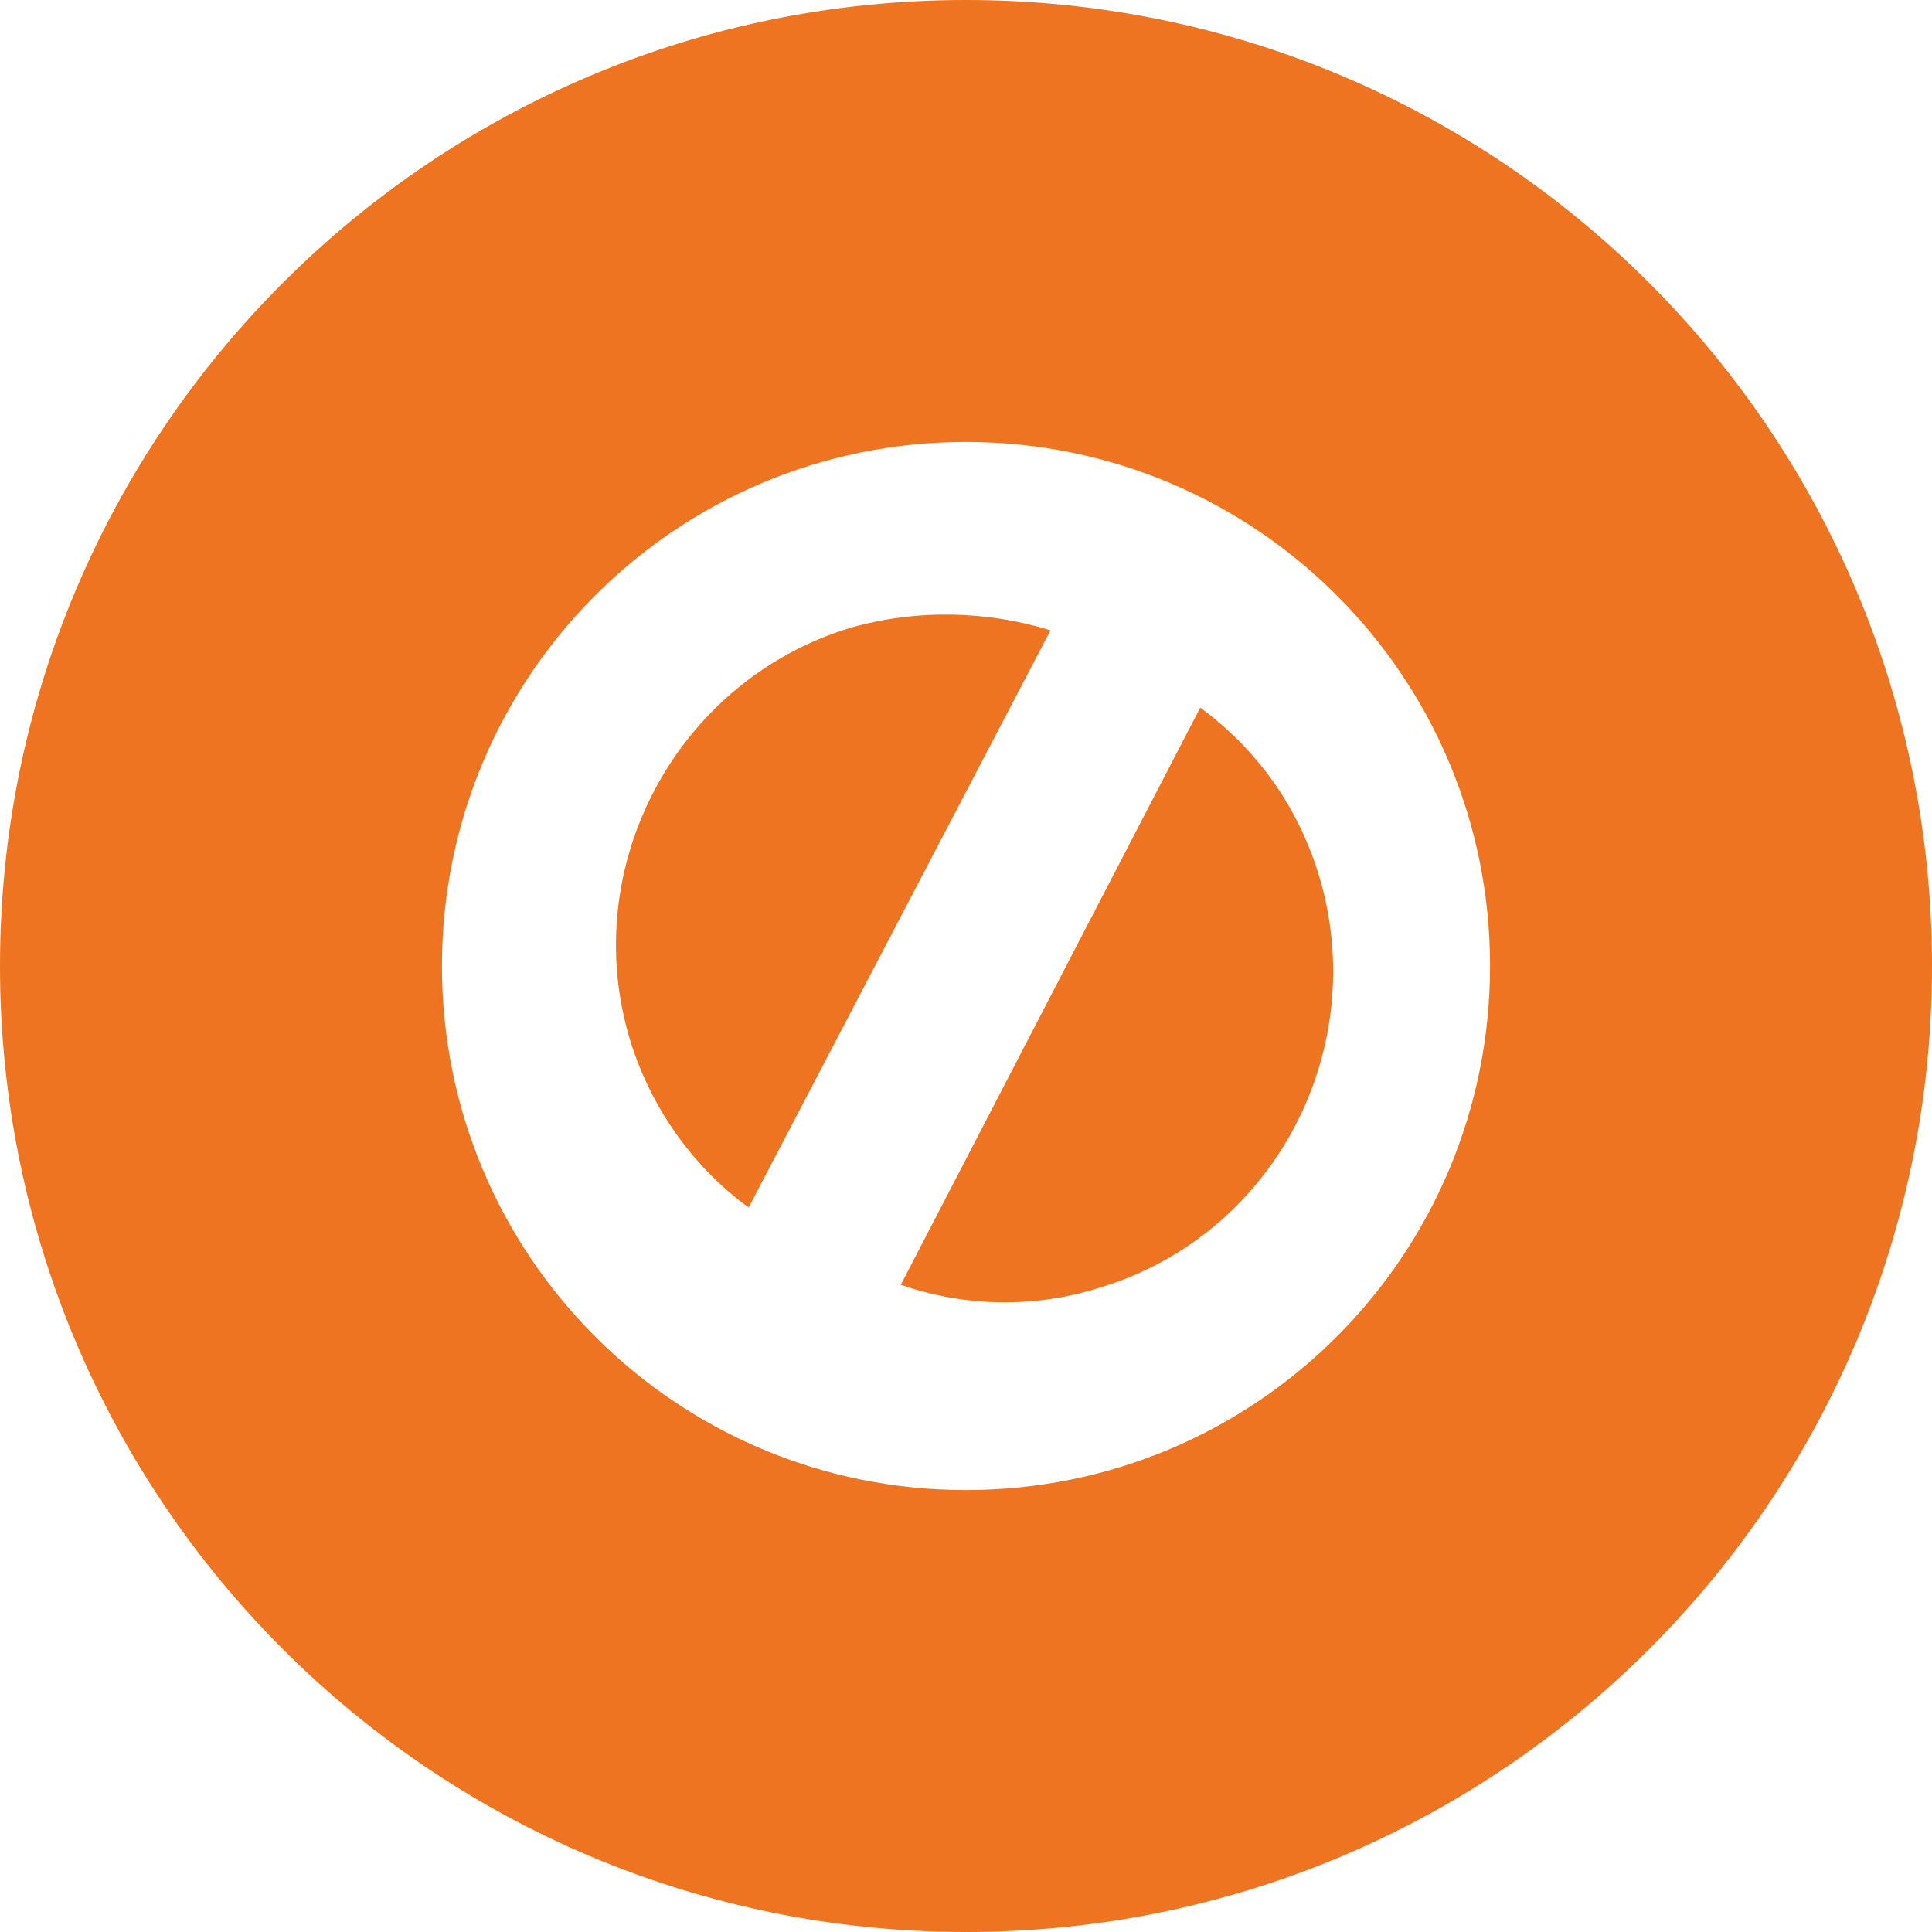
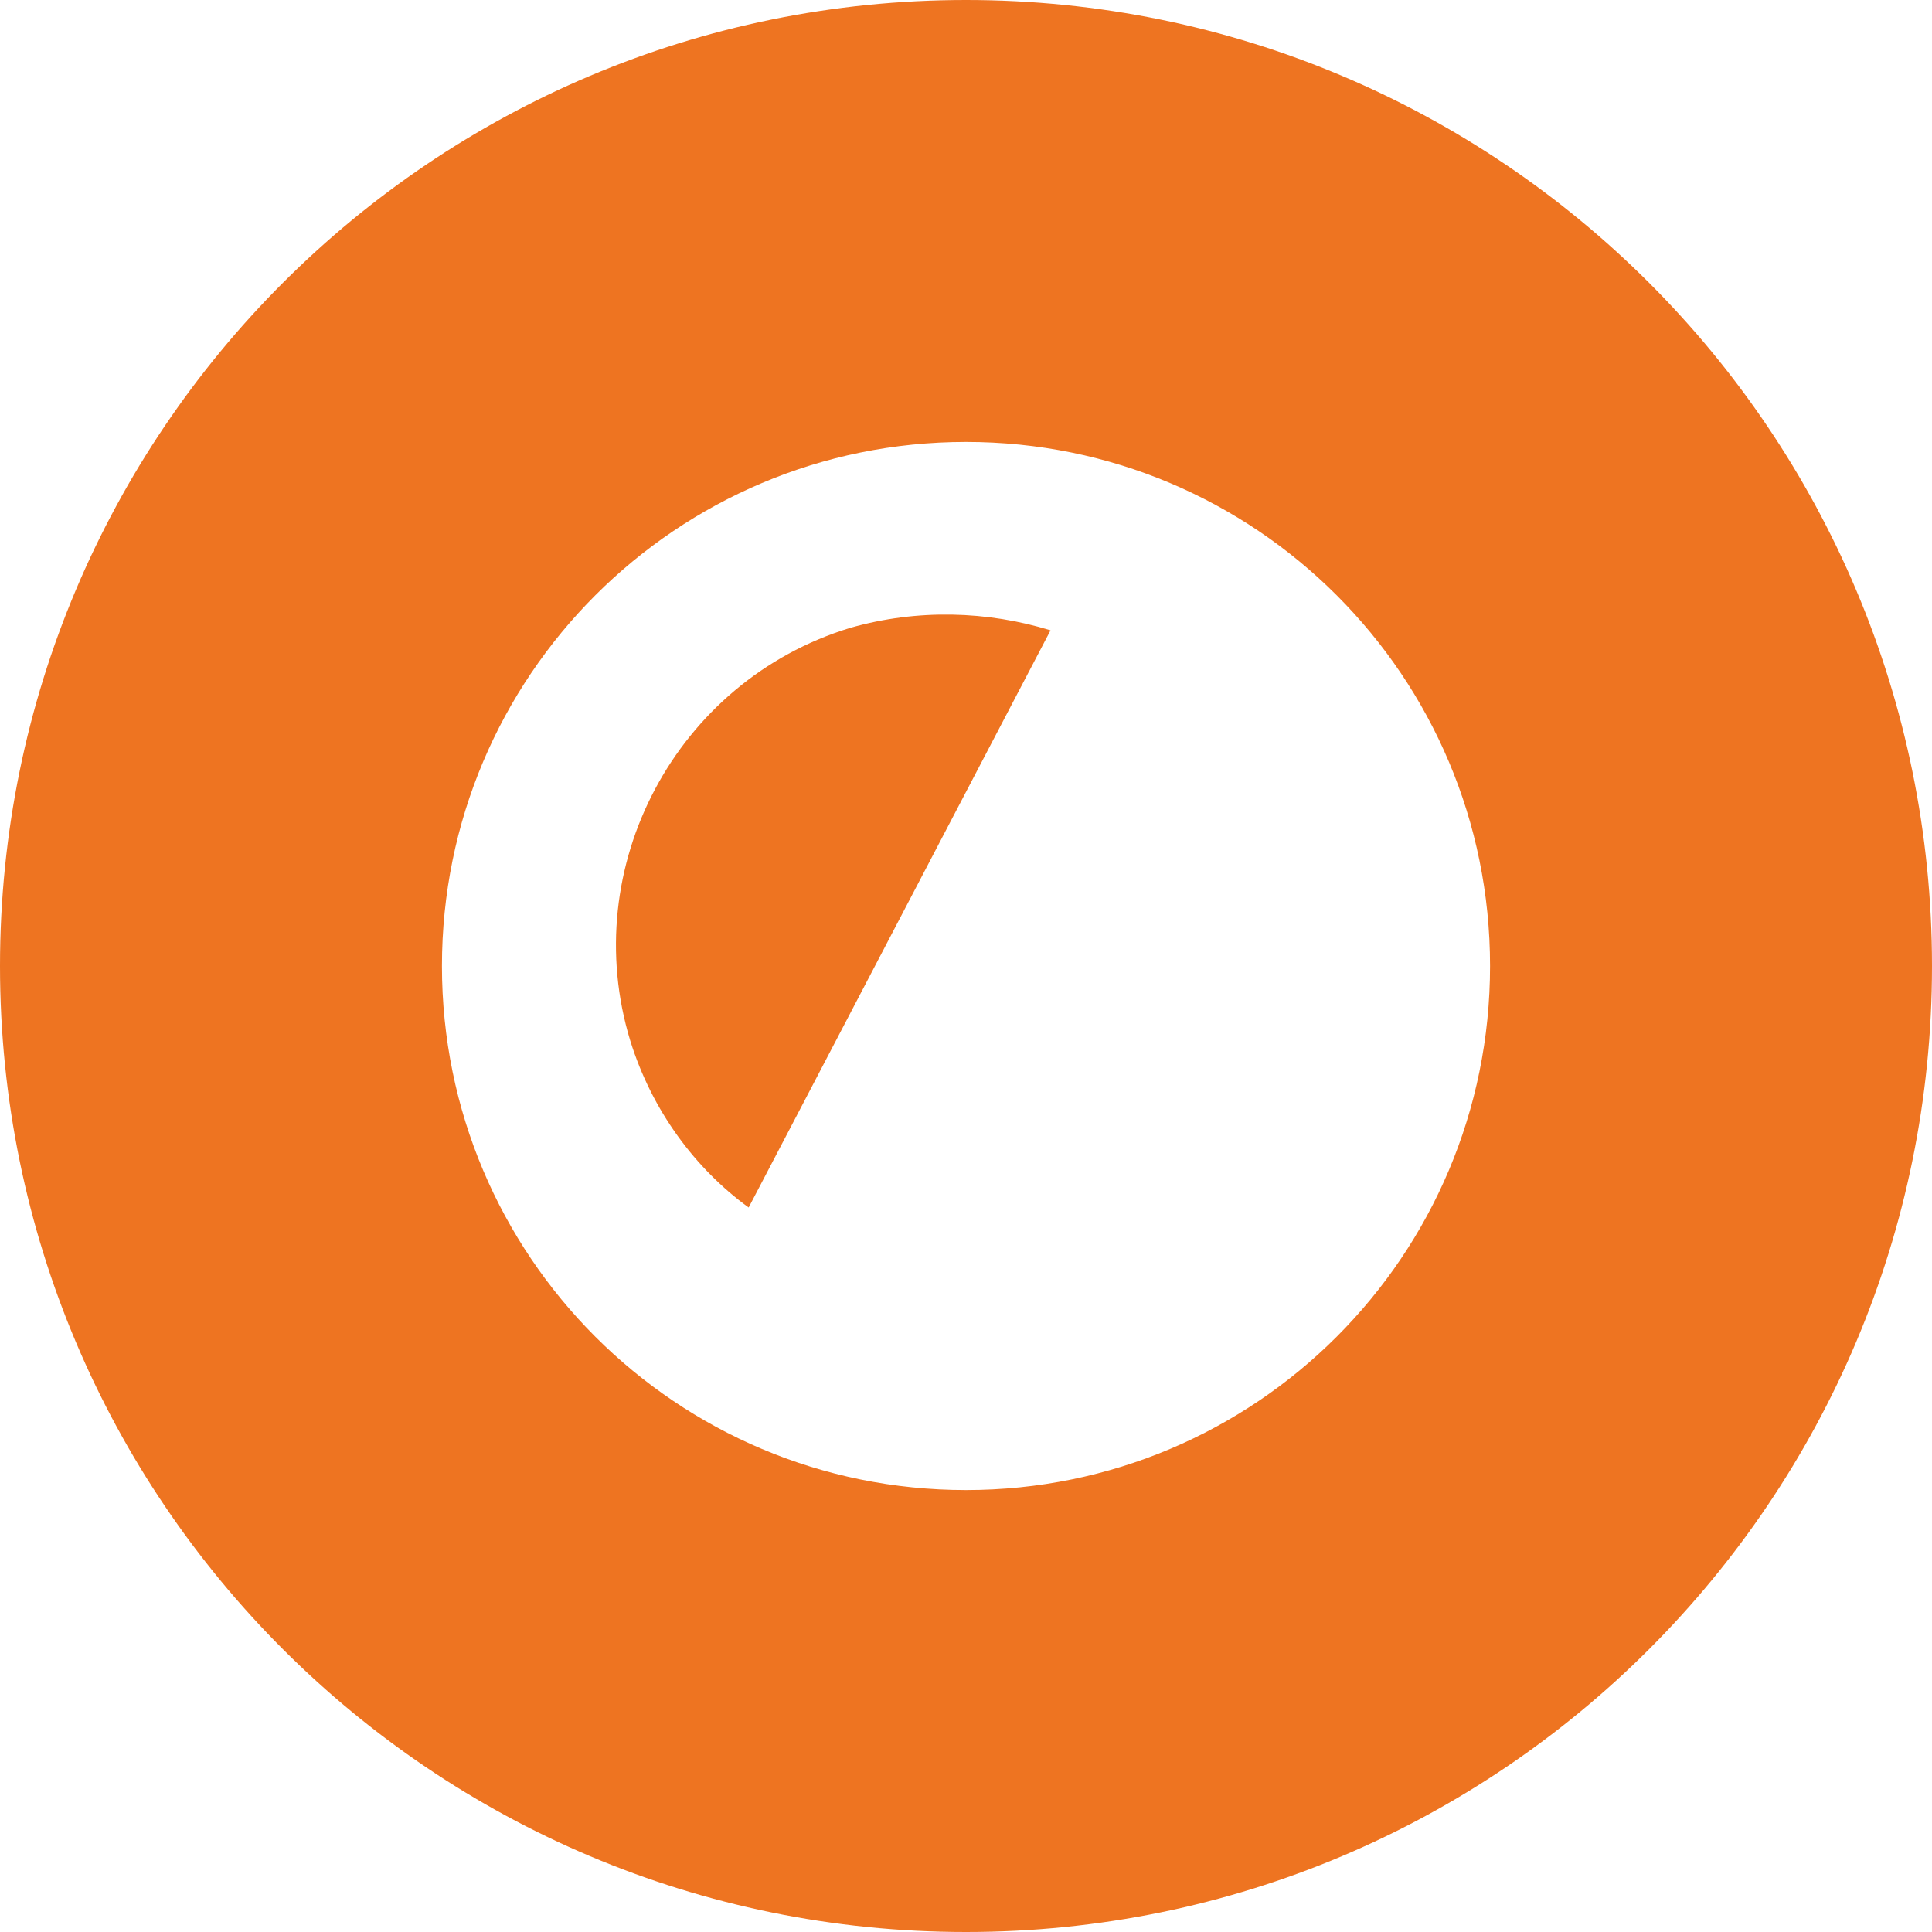
<svg xmlns="http://www.w3.org/2000/svg" version="1.1" id="Layer_1" x="0px" y="0px" viewBox="0 0 80 80" enable-background="new 0 0 80 80" xml:space="preserve" preserveAspectRatio="xMinYMin">
  <g>
-     <path fill="#EE7421" d="M37.3,53.2c2.6,0.9,5.5,1,8.3,0.1c7.2-2.2,11.2-9.9,9-17.1c-0.9-2.9-2.6-5.2-4.9-6.9L37.3,53.2z" />
    <path fill="#EE7421" d="M40,0C17.9,0,0,17.9,0,40s17.9,40,40,40c22.1,0,40-17.9,40-40S62.1,0,40,0z M40,61.7   C28,61.7,18.3,52,18.3,40S28,18.3,40,18.3S61.7,28,61.7,40S52,61.7,40,61.7z" />
    <path fill="#EE7421" d="M35.2,26c-7.2,2.2-11.3,9.9-9.1,17.1c0.9,2.9,2.7,5.3,4.9,6.9l12.5-23.9C40.9,25.3,38,25.2,35.2,26z" />
  </g>
</svg>